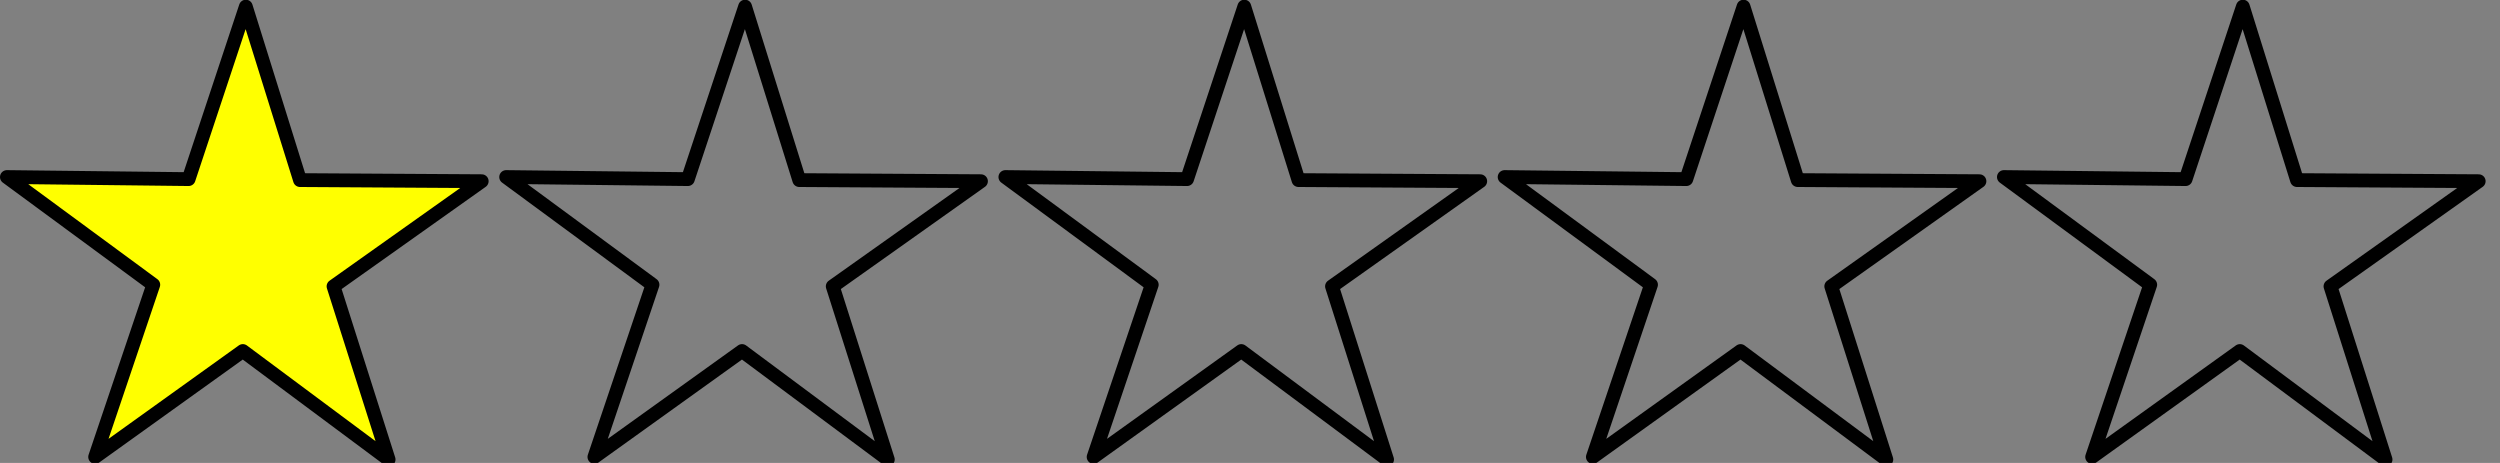
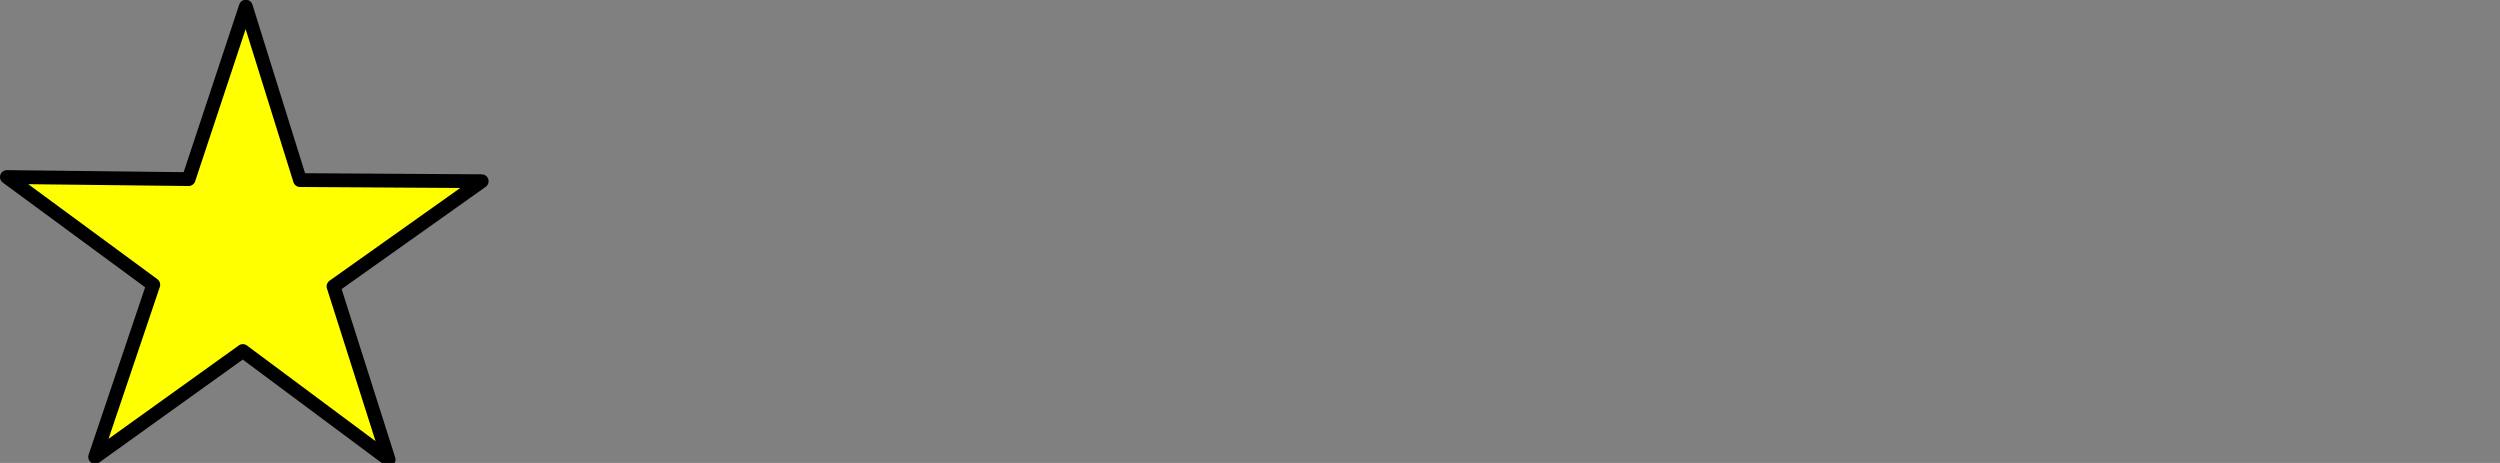
<svg xmlns="http://www.w3.org/2000/svg" version="1.0" width="54" height="10" id="svg2">
  <rect width="100%" height="100%" fill="#808080" stroke="none" />
  <defs id="defs4" />
  <path d="M 8.394,9.925 L 5.245,7.582 L 2.055,9.87 L 3.311,6.15 L 0.149,3.824 L 4.074,3.869 L 5.31,0.143 L 6.48,3.89 L 10.405,3.914 L 7.204,6.185 L 8.394,9.925 z " style="fill:yellow;fill-opacity:1;fill-rule:evenodd;stroke:black;stroke-width:0.298;stroke-linejoin:round;stroke-miterlimit:1;stroke-dasharray:none;stroke-opacity:1" id="path2827" />
-   <path d="M 19.177,9.925 L 16.028,7.582 L 12.839,9.87 L 14.094,6.15 L 10.933,3.824 L 14.858,3.869 L 16.094,0.143 L 17.264,3.89 L 21.189,3.914 L 17.987,6.185 L 19.177,9.925 z " style="fill:none;fill-opacity:1;fill-rule:evenodd;stroke:black;stroke-width:0.298;stroke-linejoin:round;stroke-miterlimit:1;stroke-dasharray:none;stroke-opacity:1" id="path3714" />
-   <path d="M 29.961,9.925 L 26.812,7.582 L 23.622,9.87 L 24.878,6.15 L 21.716,3.824 L 25.641,3.869 L 26.877,0.143 L 28.047,3.89 L 31.973,3.914 L 28.771,6.185 L 29.961,9.925 z " style="fill:none;fill-opacity:1;fill-rule:evenodd;stroke:black;stroke-width:0.298;stroke-linejoin:round;stroke-miterlimit:1;stroke-dasharray:none;stroke-opacity:1" id="path3716" />
-   <path d="M 40.745,9.925 L 37.596,7.582 L 34.406,9.87 L 35.662,6.15 L 32.5,3.824 L 36.425,3.869 L 37.661,0.143 L 38.831,3.89 L 42.756,3.914 L 39.555,6.185 L 40.745,9.925 z " style="fill:none;fill-opacity:1;fill-rule:evenodd;stroke:black;stroke-width:0.298;stroke-linejoin:round;stroke-miterlimit:1;stroke-dasharray:none;stroke-opacity:1" id="path3718" />
-   <path d="M 51.528,9.925 L 48.379,7.582 L 45.19,9.87 L 46.445,6.15 L 43.284,3.824 L 47.209,3.869 L 48.445,0.143 L 49.615,3.89 L 53.54,3.914 L 50.338,6.185 L 51.528,9.925 z " style="fill:none;fill-opacity:1;fill-rule:evenodd;stroke:black;stroke-width:0.298;stroke-linejoin:round;stroke-miterlimit:1;stroke-dasharray:none;stroke-opacity:1" id="path3720" />
</svg>